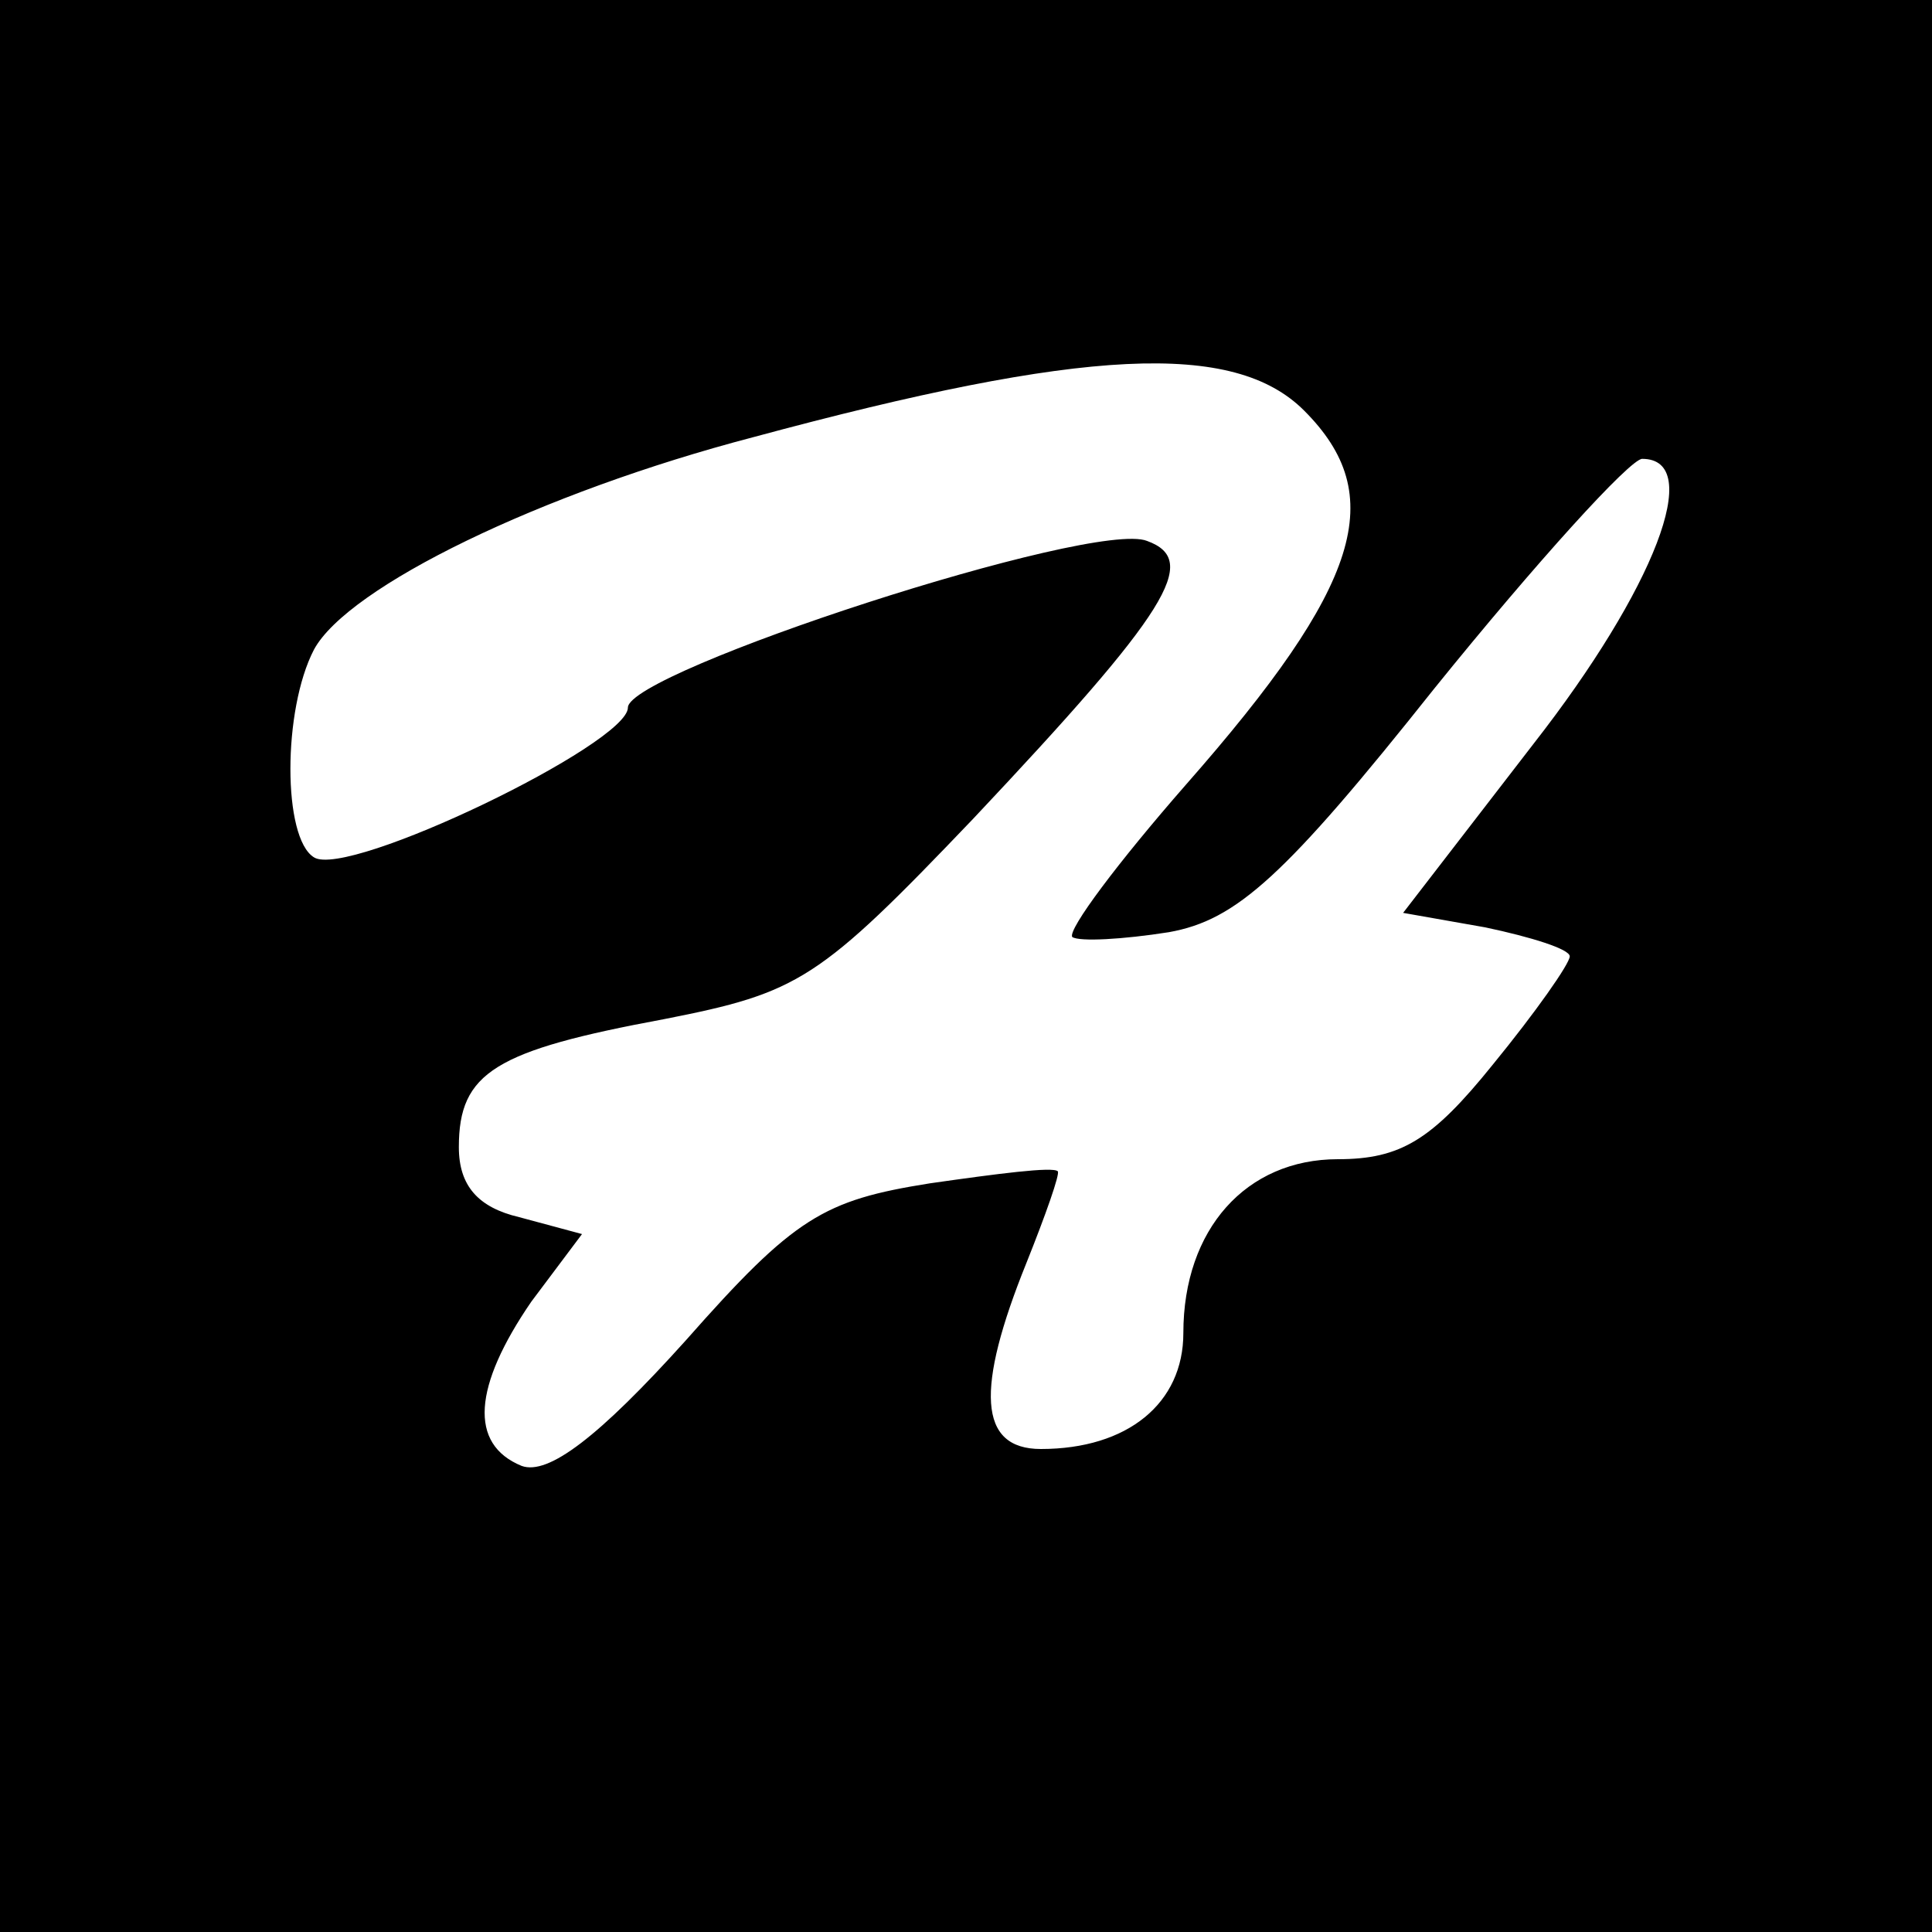
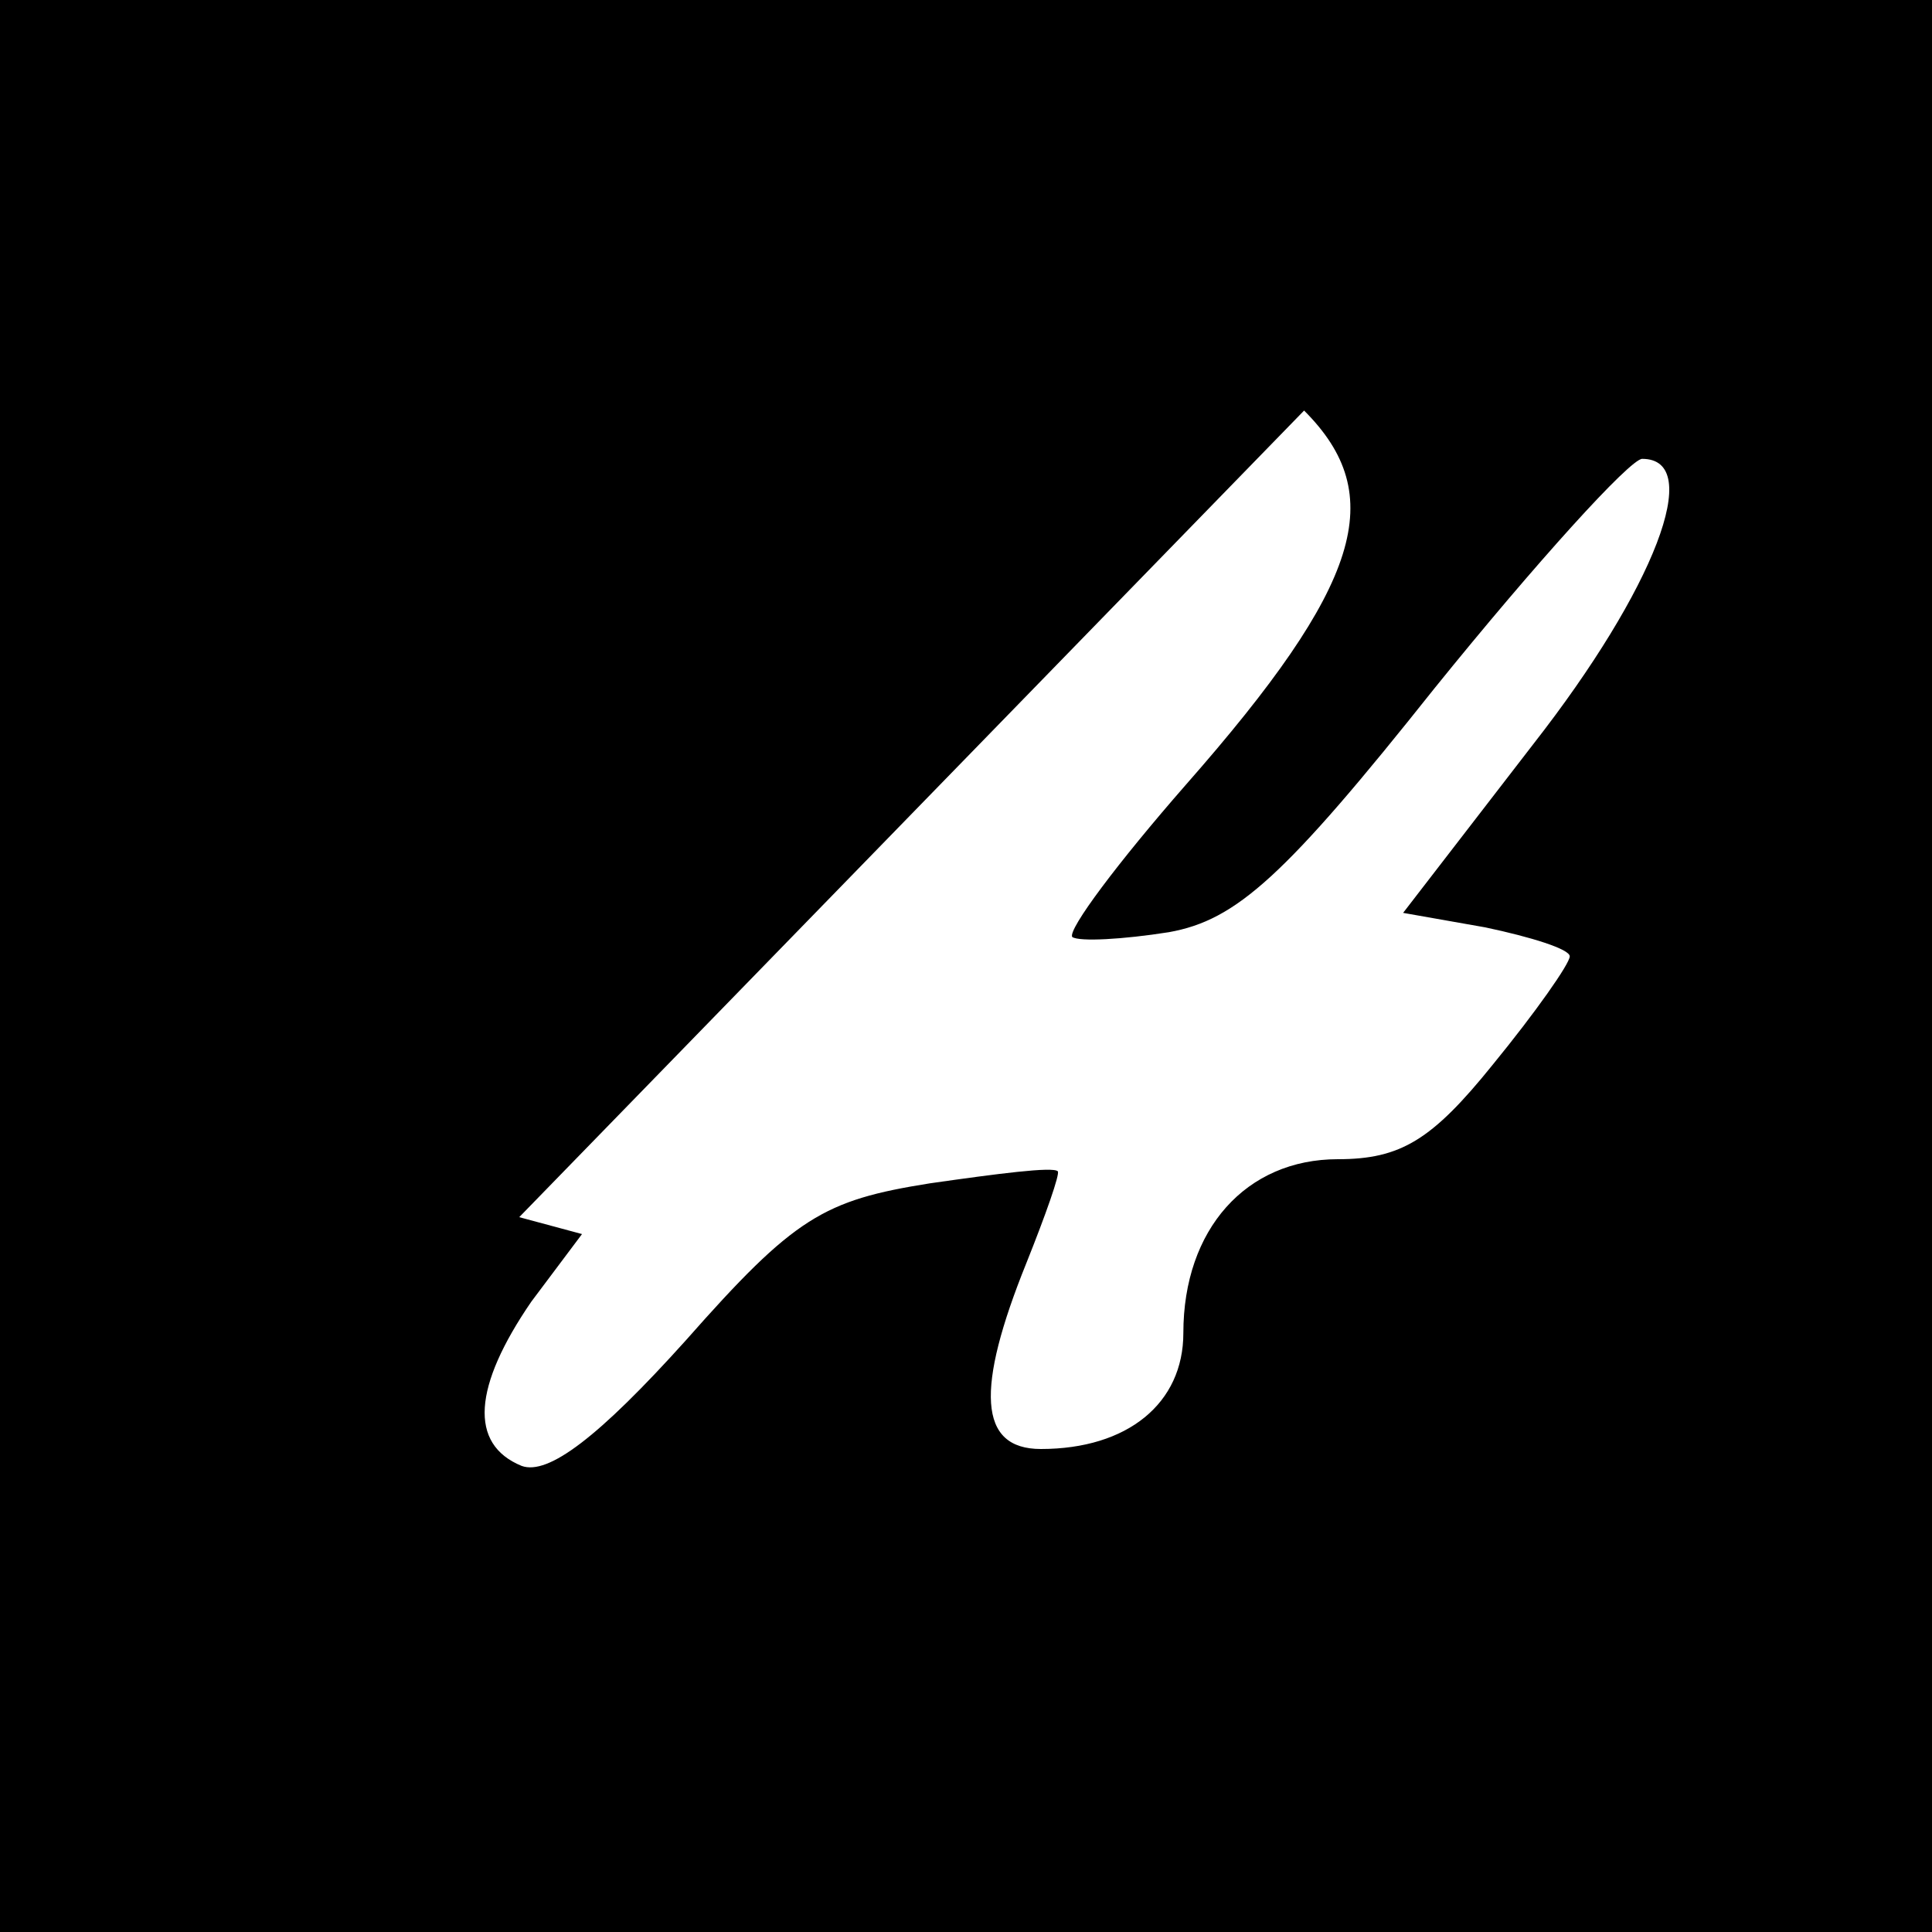
<svg xmlns="http://www.w3.org/2000/svg" version="1.0" width="80pt" height="80pt" viewBox="0 0 80 80" preserveAspectRatio="xMidYMid meet">
  <g transform="translate(0,80) scale(0.1,-0.1)" fill="#000000" stroke="none">
-     <path d="M0 400 l0 -400 400 0 400 0 0 400 0 400 -400 0 -400 0 0 -400z m540 230 c35 -35 24 -72 -49 -155 -28 -32 -49 -60 -47 -63 3 -2 21 -1 40 2 28 5 48 23 110 101 42 52 81 95 86 95 26 0 5 -54 -45 -118 l-54 -70 34 -6 c19 -4 35 -9 35 -12 0 -3 -14 -23 -32 -45 -25 -31 -38 -39 -64 -39 -38 0 -64 -29 -64 -72 0 -29 -23 -48 -59 -48 -26 0 -27 25 -6 77 8 20 14 37 13 38 -2 2 -25 -1 -53 -5 -44 -7 -56 -14 -101 -65 -36 -40 -57 -56 -68 -52 -22 9 -20 33 4 68 l21 28 -26 7 c-17 4 -25 13 -25 29 0 31 15 40 85 53 56 11 64 16 128 83 81 86 94 107 72 115 -22 9 -215 -54 -215 -69 0 -15 -116 -71 -130 -62 -13 8 -13 61 0 86 14 26 94 65 182 88 137 37 199 40 228 11z" />
+     <path d="M0 400 l0 -400 400 0 400 0 0 400 0 400 -400 0 -400 0 0 -400z m540 230 c35 -35 24 -72 -49 -155 -28 -32 -49 -60 -47 -63 3 -2 21 -1 40 2 28 5 48 23 110 101 42 52 81 95 86 95 26 0 5 -54 -45 -118 l-54 -70 34 -6 c19 -4 35 -9 35 -12 0 -3 -14 -23 -32 -45 -25 -31 -38 -39 -64 -39 -38 0 -64 -29 -64 -72 0 -29 -23 -48 -59 -48 -26 0 -27 25 -6 77 8 20 14 37 13 38 -2 2 -25 -1 -53 -5 -44 -7 -56 -14 -101 -65 -36 -40 -57 -56 -68 -52 -22 9 -20 33 4 68 l21 28 -26 7 z" />
  </g>
</svg>